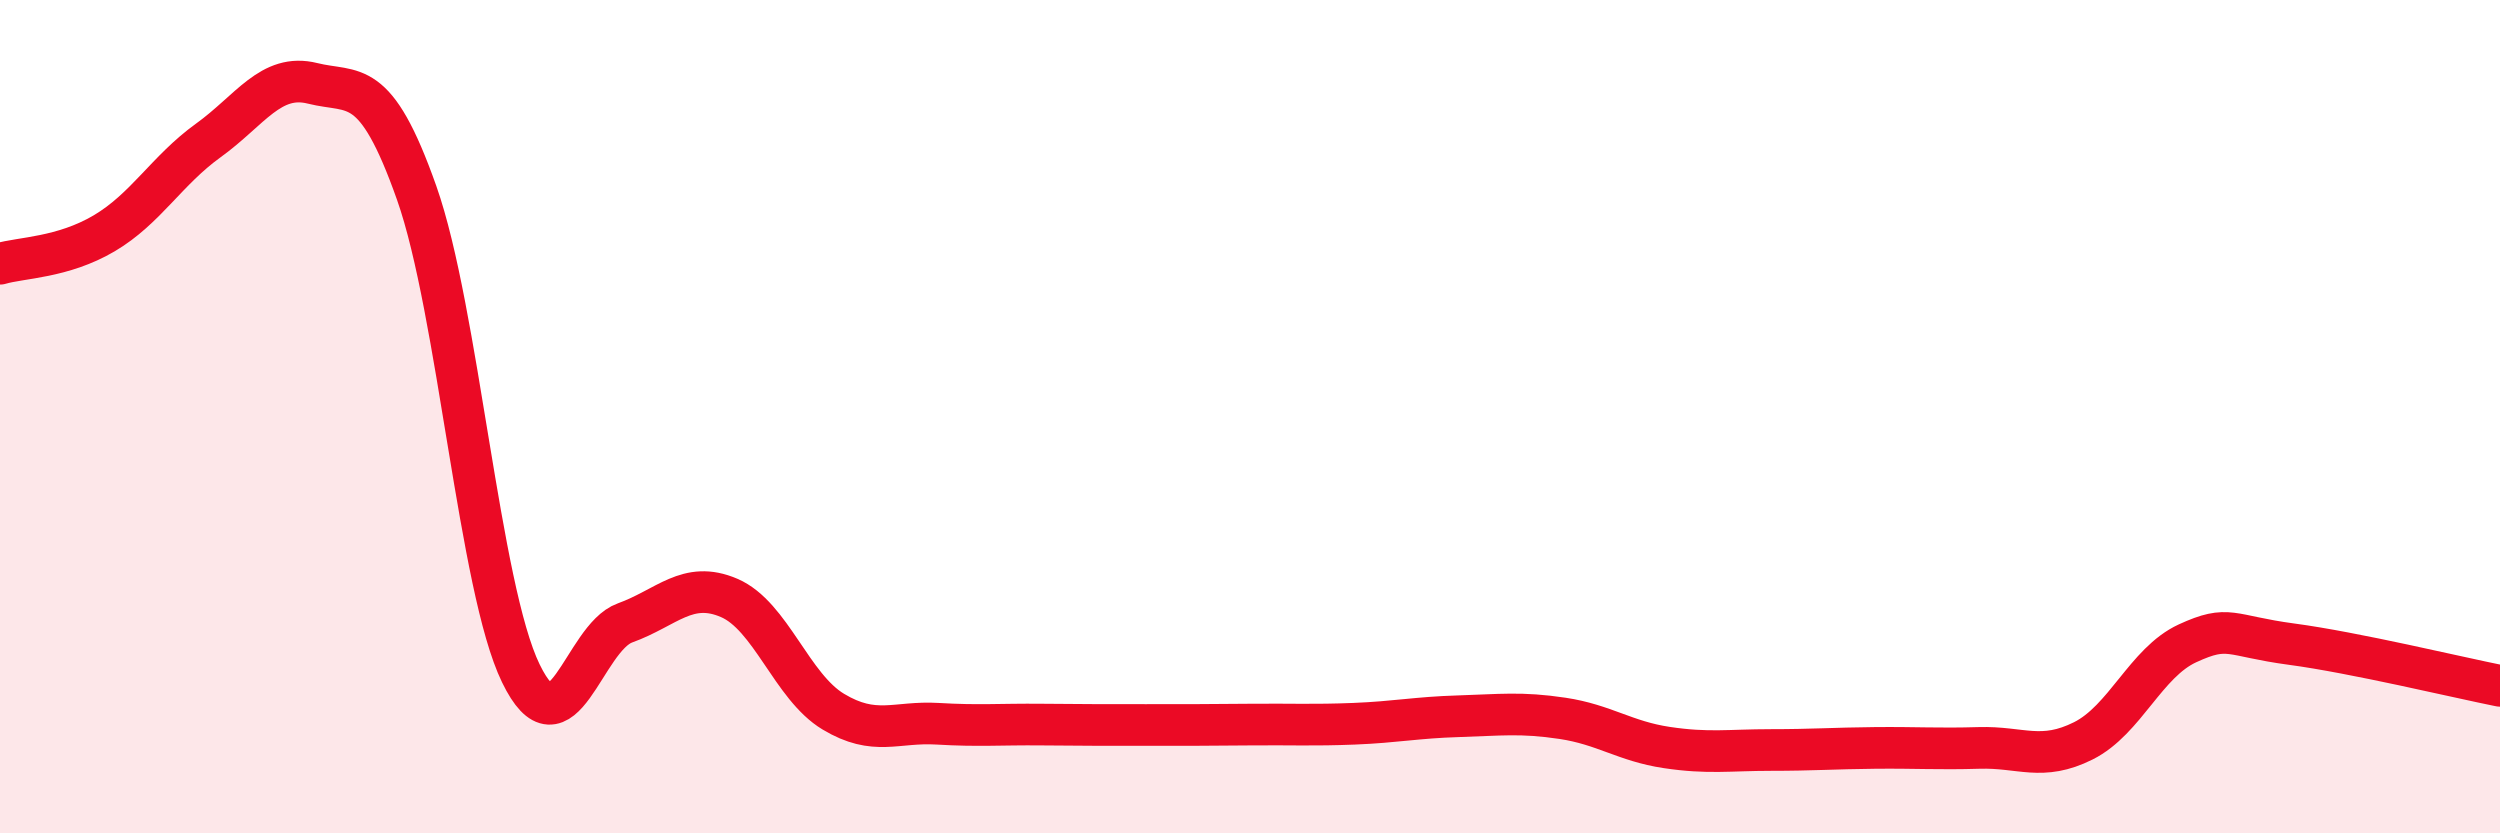
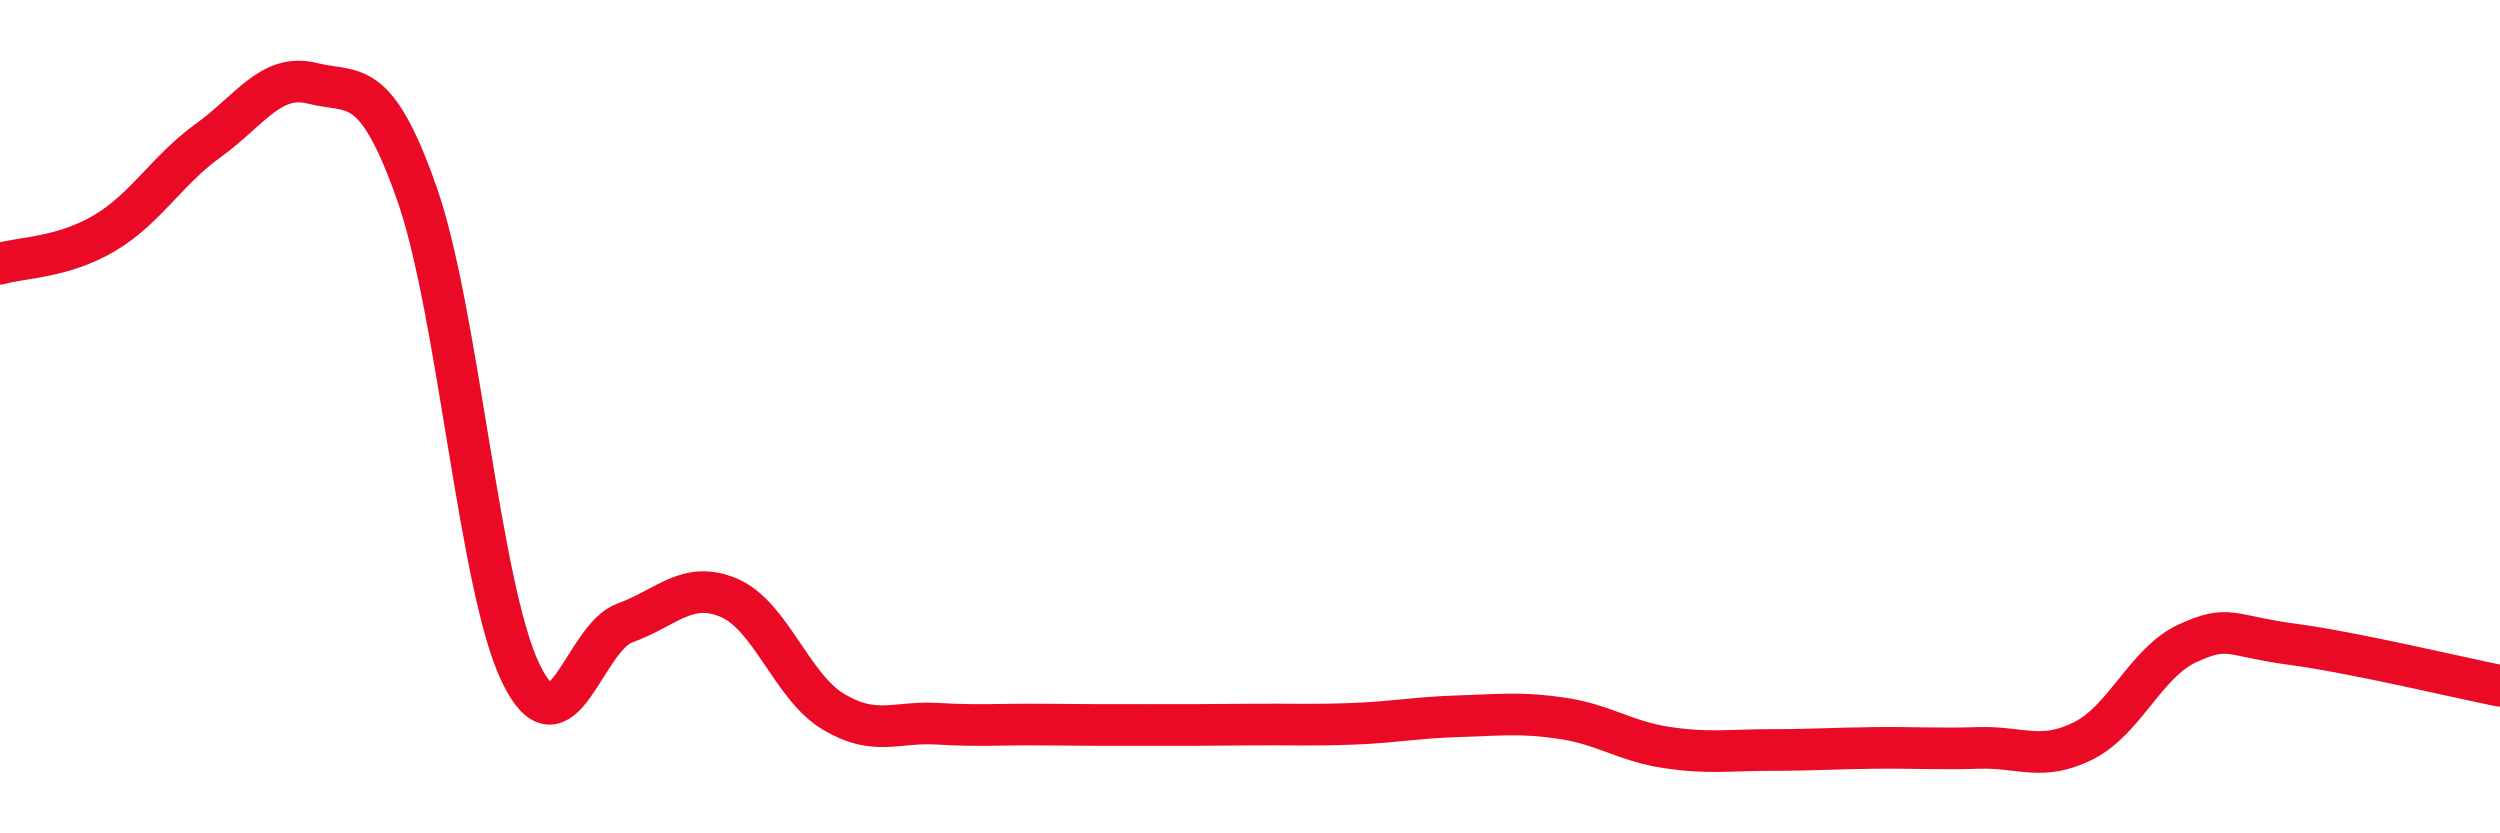
<svg xmlns="http://www.w3.org/2000/svg" width="60" height="20" viewBox="0 0 60 20">
-   <path d="M 0,6.33 C 0.5,6.18 1.5,6.19 2.5,5.6 C 3.5,5.01 4,4.09 5,3.37 C 6,2.65 6.5,1.75 7.5,2 C 8.5,2.25 9,1.8 10,4.63 C 11,7.46 11.5,14.1 12.5,16.16 C 13.5,18.22 14,15.31 15,14.95 C 16,14.59 16.5,13.92 17.5,14.35 C 18.5,14.78 19,16.48 20,17.08 C 21,17.68 21.5,17.31 22.5,17.37 C 23.5,17.43 24,17.38 25,17.39 C 26,17.4 26.5,17.4 27.5,17.4 C 28.5,17.4 29,17.4 30,17.39 C 31,17.38 31.5,17.41 32.5,17.37 C 33.5,17.33 34,17.22 35,17.19 C 36,17.16 36.5,17.09 37.5,17.24 C 38.5,17.39 39,17.79 40,17.94 C 41,18.09 41.5,18 42.5,18 C 43.5,18 44,17.96 45,17.95 C 46,17.94 46.5,17.98 47.5,17.95 C 48.5,17.92 49,18.28 50,17.78 C 51,17.28 51.5,15.9 52.5,15.44 C 53.5,14.98 53.5,15.26 55,15.46 C 56.5,15.66 59,16.26 60,16.46L60 20L0 20Z" fill="#EB0A25" opacity="0.1" stroke-linecap="round" stroke-linejoin="round" />
  <path d="M 0,6.33 C 0.5,6.18 1.5,6.19 2.5,5.6 C 3.5,5.01 4,4.09 5,3.37 C 6,2.65 6.5,1.75 7.5,2 C 8.5,2.25 9,1.8 10,4.63 C 11,7.46 11.5,14.1 12.5,16.16 C 13.5,18.22 14,15.31 15,14.95 C 16,14.59 16.5,13.92 17.5,14.35 C 18.5,14.78 19,16.48 20,17.08 C 21,17.68 21.5,17.31 22.5,17.37 C 23.5,17.43 24,17.38 25,17.39 C 26,17.4 26.5,17.4 27.5,17.4 C 28.5,17.4 29,17.4 30,17.39 C 31,17.38 31.5,17.41 32.5,17.37 C 33.5,17.33 34,17.22 35,17.19 C 36,17.16 36.5,17.09 37.5,17.24 C 38.5,17.39 39,17.79 40,17.94 C 41,18.09 41.5,18 42.5,18 C 43.5,18 44,17.96 45,17.95 C 46,17.94 46.5,17.98 47.5,17.95 C 48.5,17.92 49,18.28 50,17.78 C 51,17.28 51.5,15.9 52.5,15.44 C 53.5,14.98 53.5,15.26 55,15.46 C 56.5,15.66 59,16.26 60,16.46" stroke="#EB0A25" stroke-width="1" fill="none" stroke-linecap="round" stroke-linejoin="round" />
</svg>